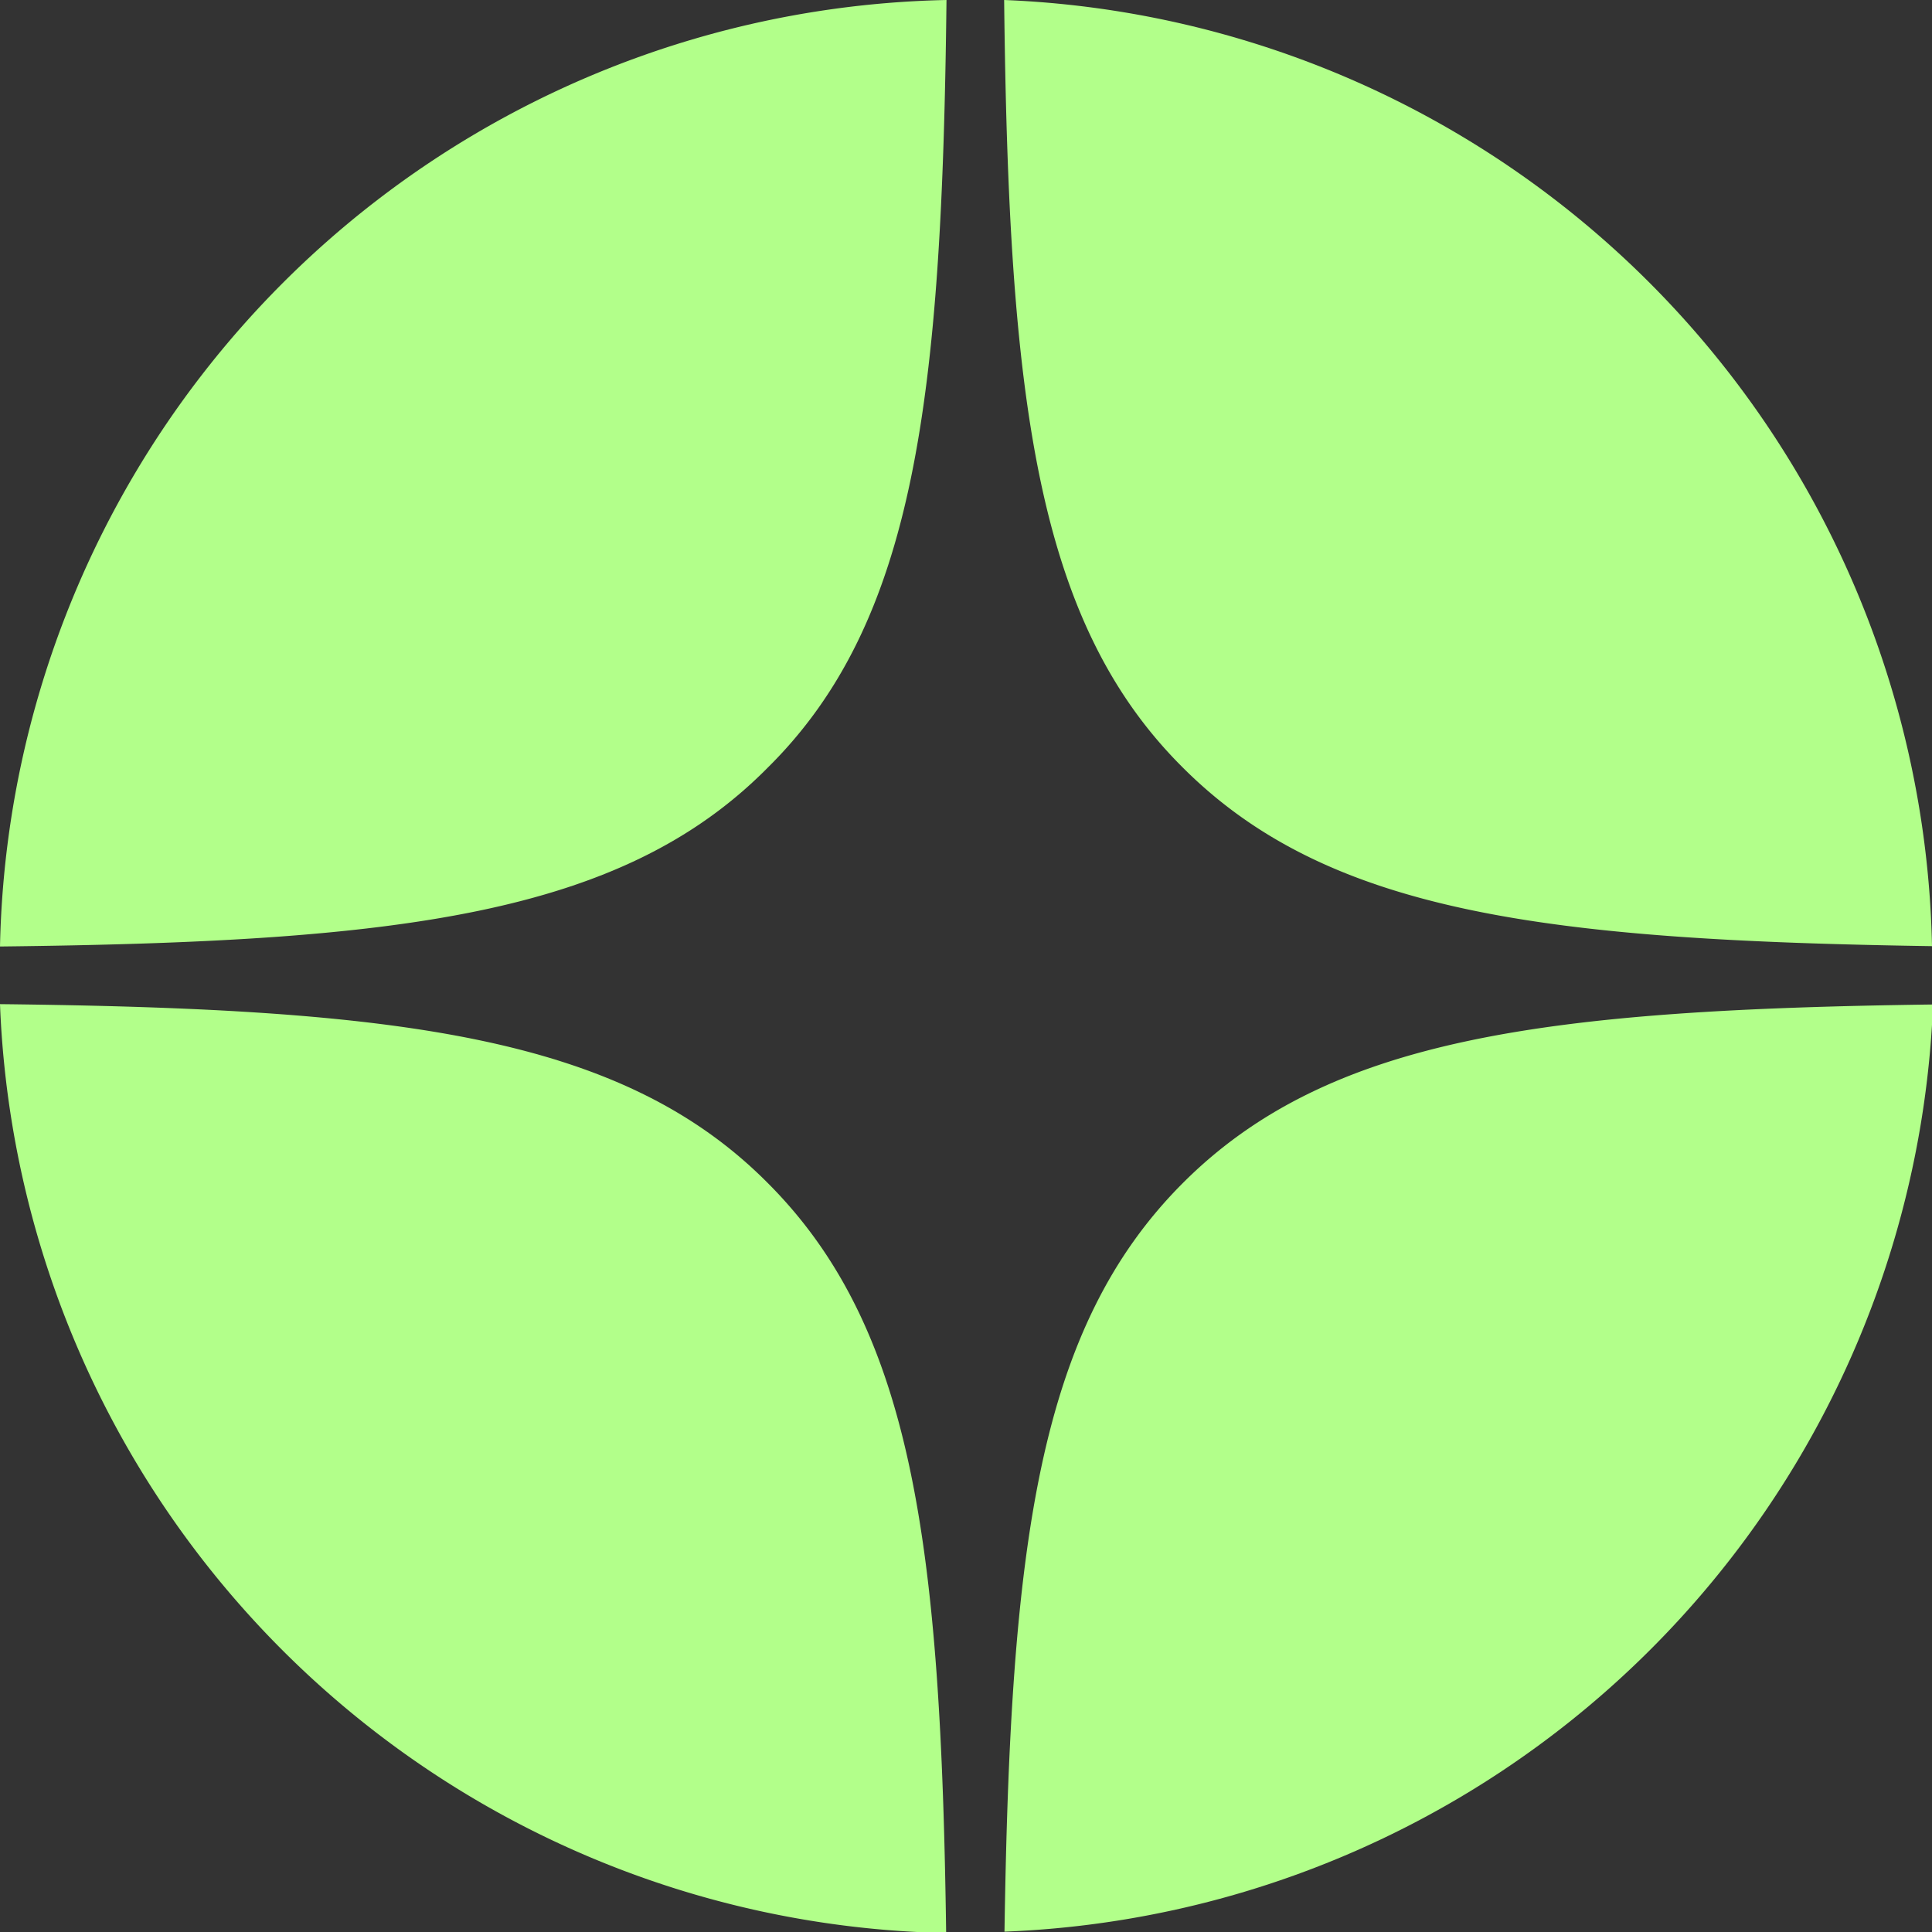
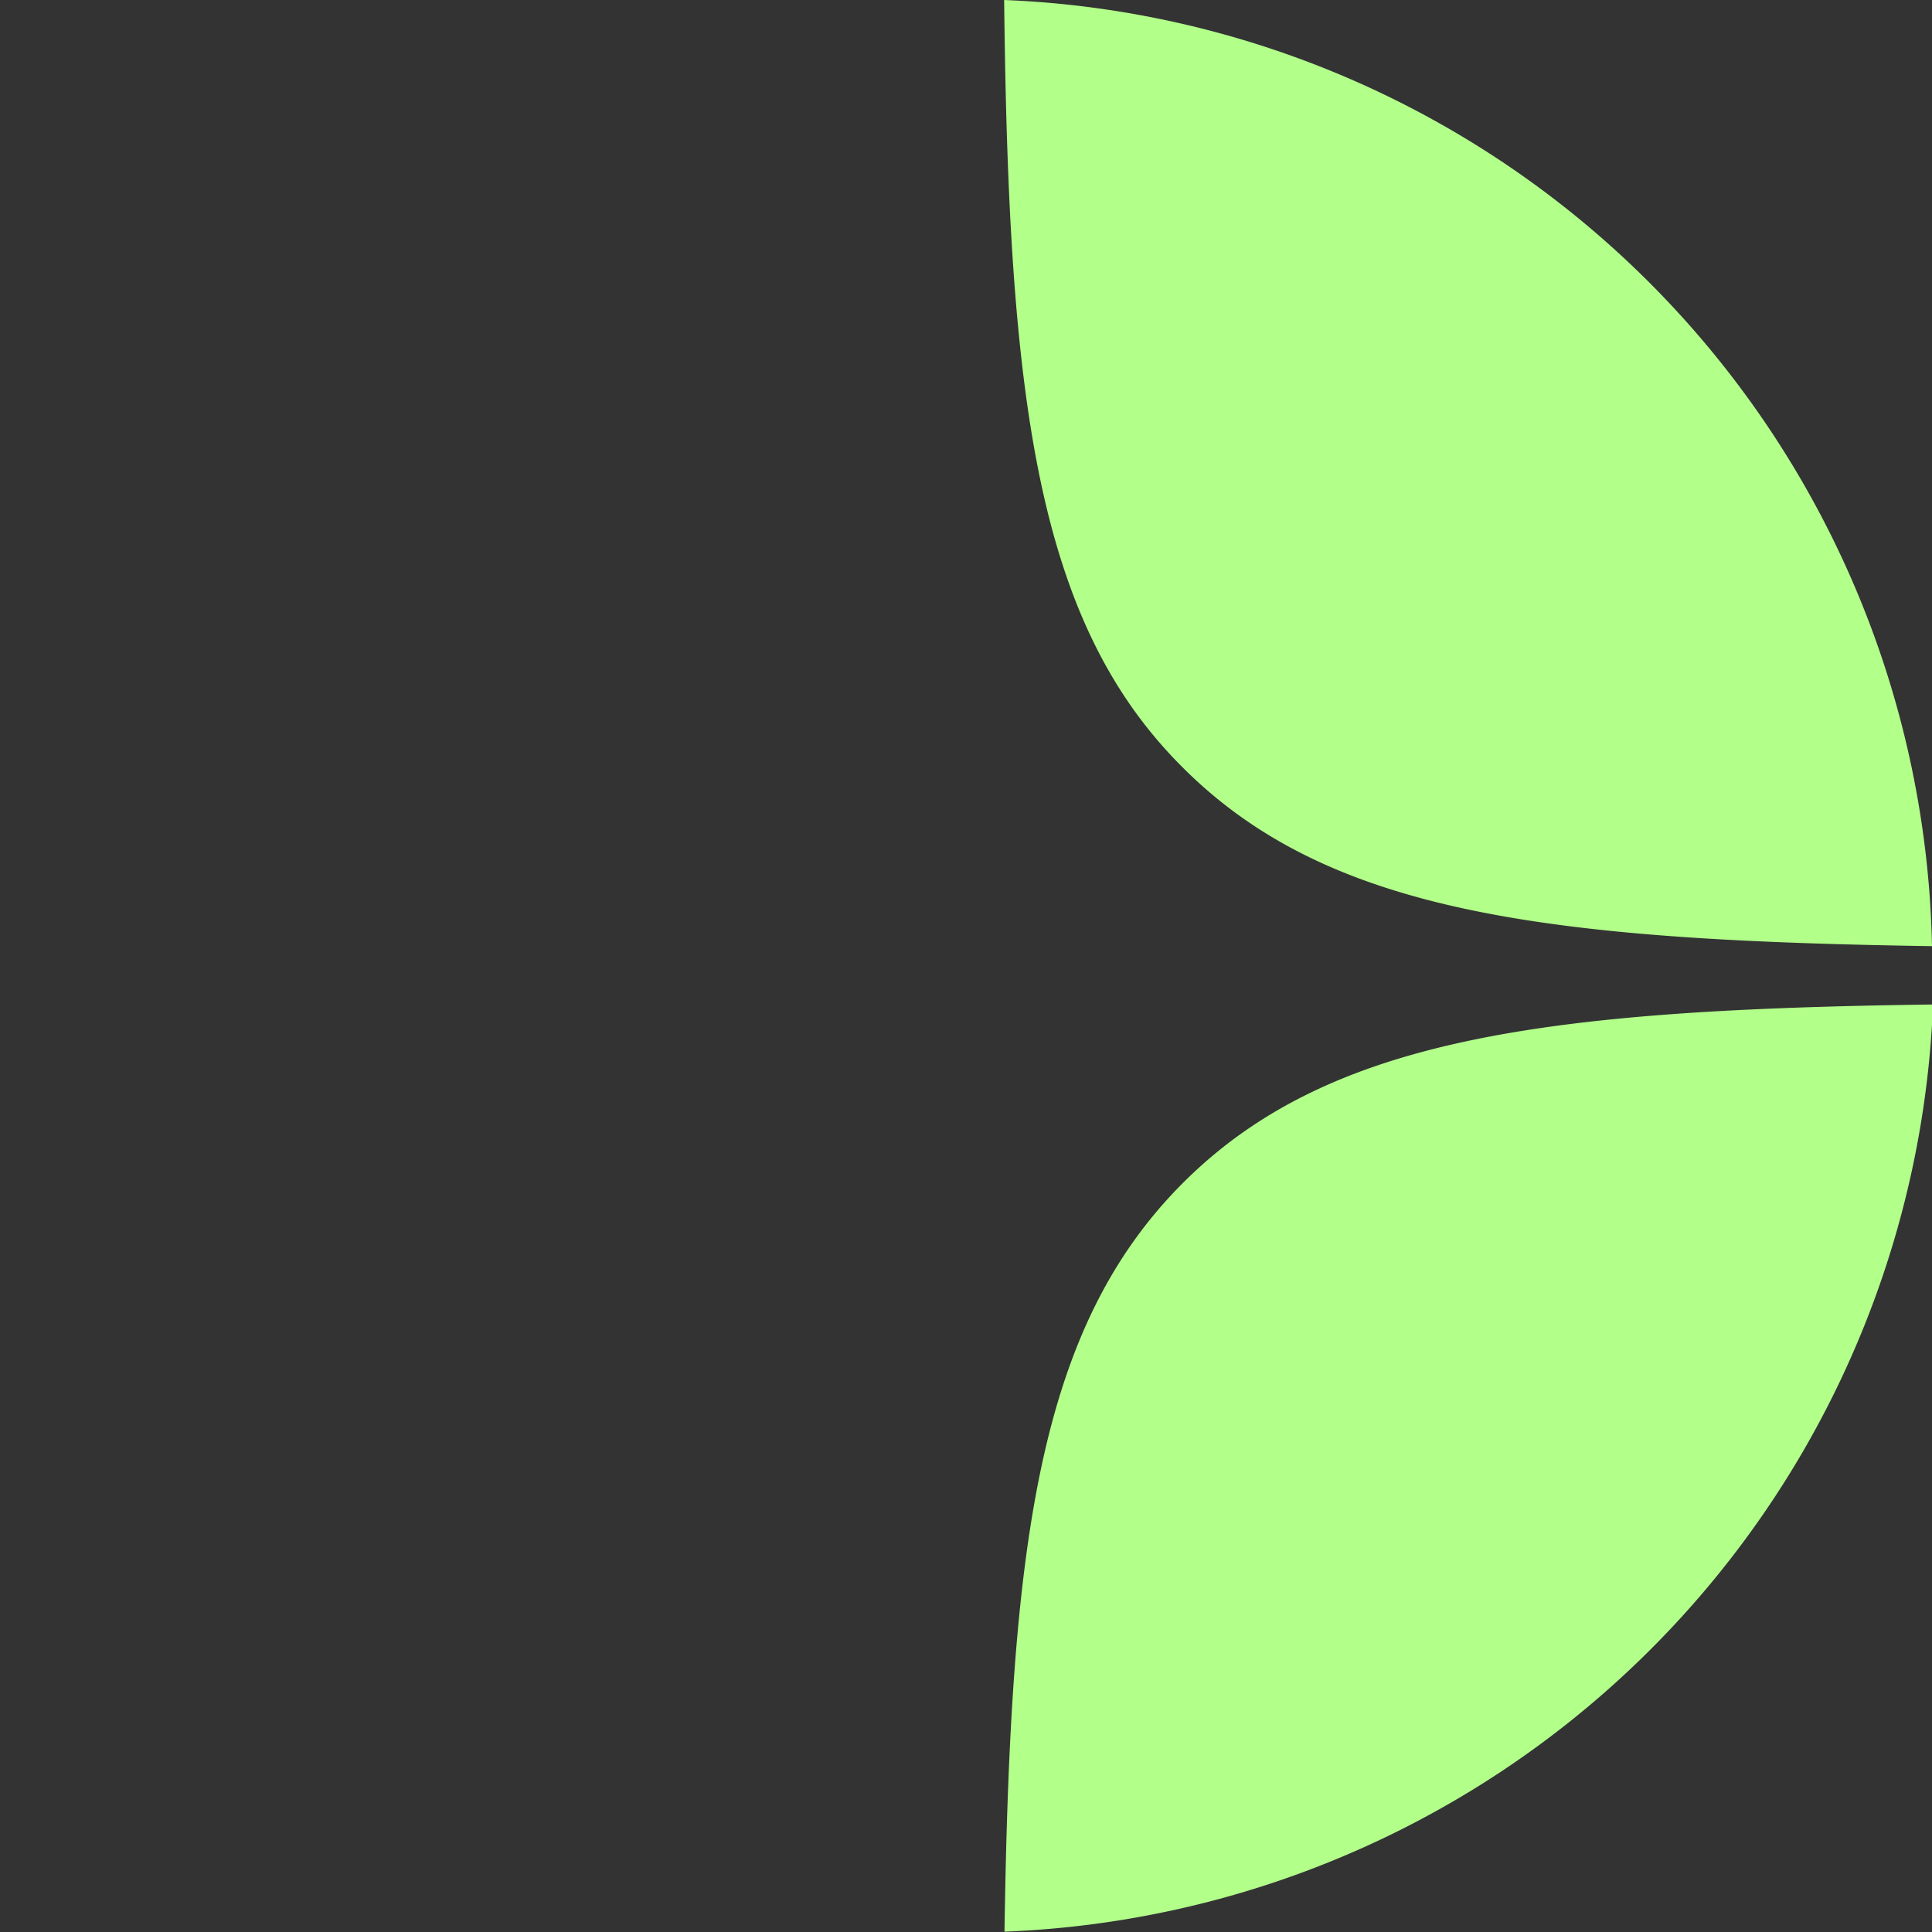
<svg xmlns="http://www.w3.org/2000/svg" viewBox="0 0 55.97 55.97">
  <rect x="0" y="0" width="55.97" height="55.97" fill="#333333" stroke="none" />
  <defs>
    <style>.cls-1{fill:#b2ff8a;}</style>
  </defs>
  <g id="Слой_2" data-name="Слой 2">
    <g id="Слой_1-2" data-name="Слой 1">
-       <path class="cls-1" d="M22.24,22.24C26.53,18,27.29,11.51,27.42,0A28,28,0,0,0,0,27.42C11.51,27.29,18,26.53,22.24,22.24Z" />
      <path class="cls-1" d="M34.27,22.24c4.22,4.22,10.53,5,21.7,5.17A28,28,0,0,0,29.09,0C29.22,11.52,30,18,34.27,22.24Z" />
      <path class="cls-1" d="M34.27,34.27c-4.22,4.22-5,10.52-5.17,21.69A28,28,0,0,0,56,29.1C44.79,29.25,38.49,30.05,34.27,34.27Z" />
-       <path class="cls-1" d="M22.24,34.27C18,30,11.52,29.22,0,29.09A28,28,0,0,0,27.41,56C27.26,44.8,26.46,38.49,22.24,34.27Z" />
    </g>
  </g>
</svg>